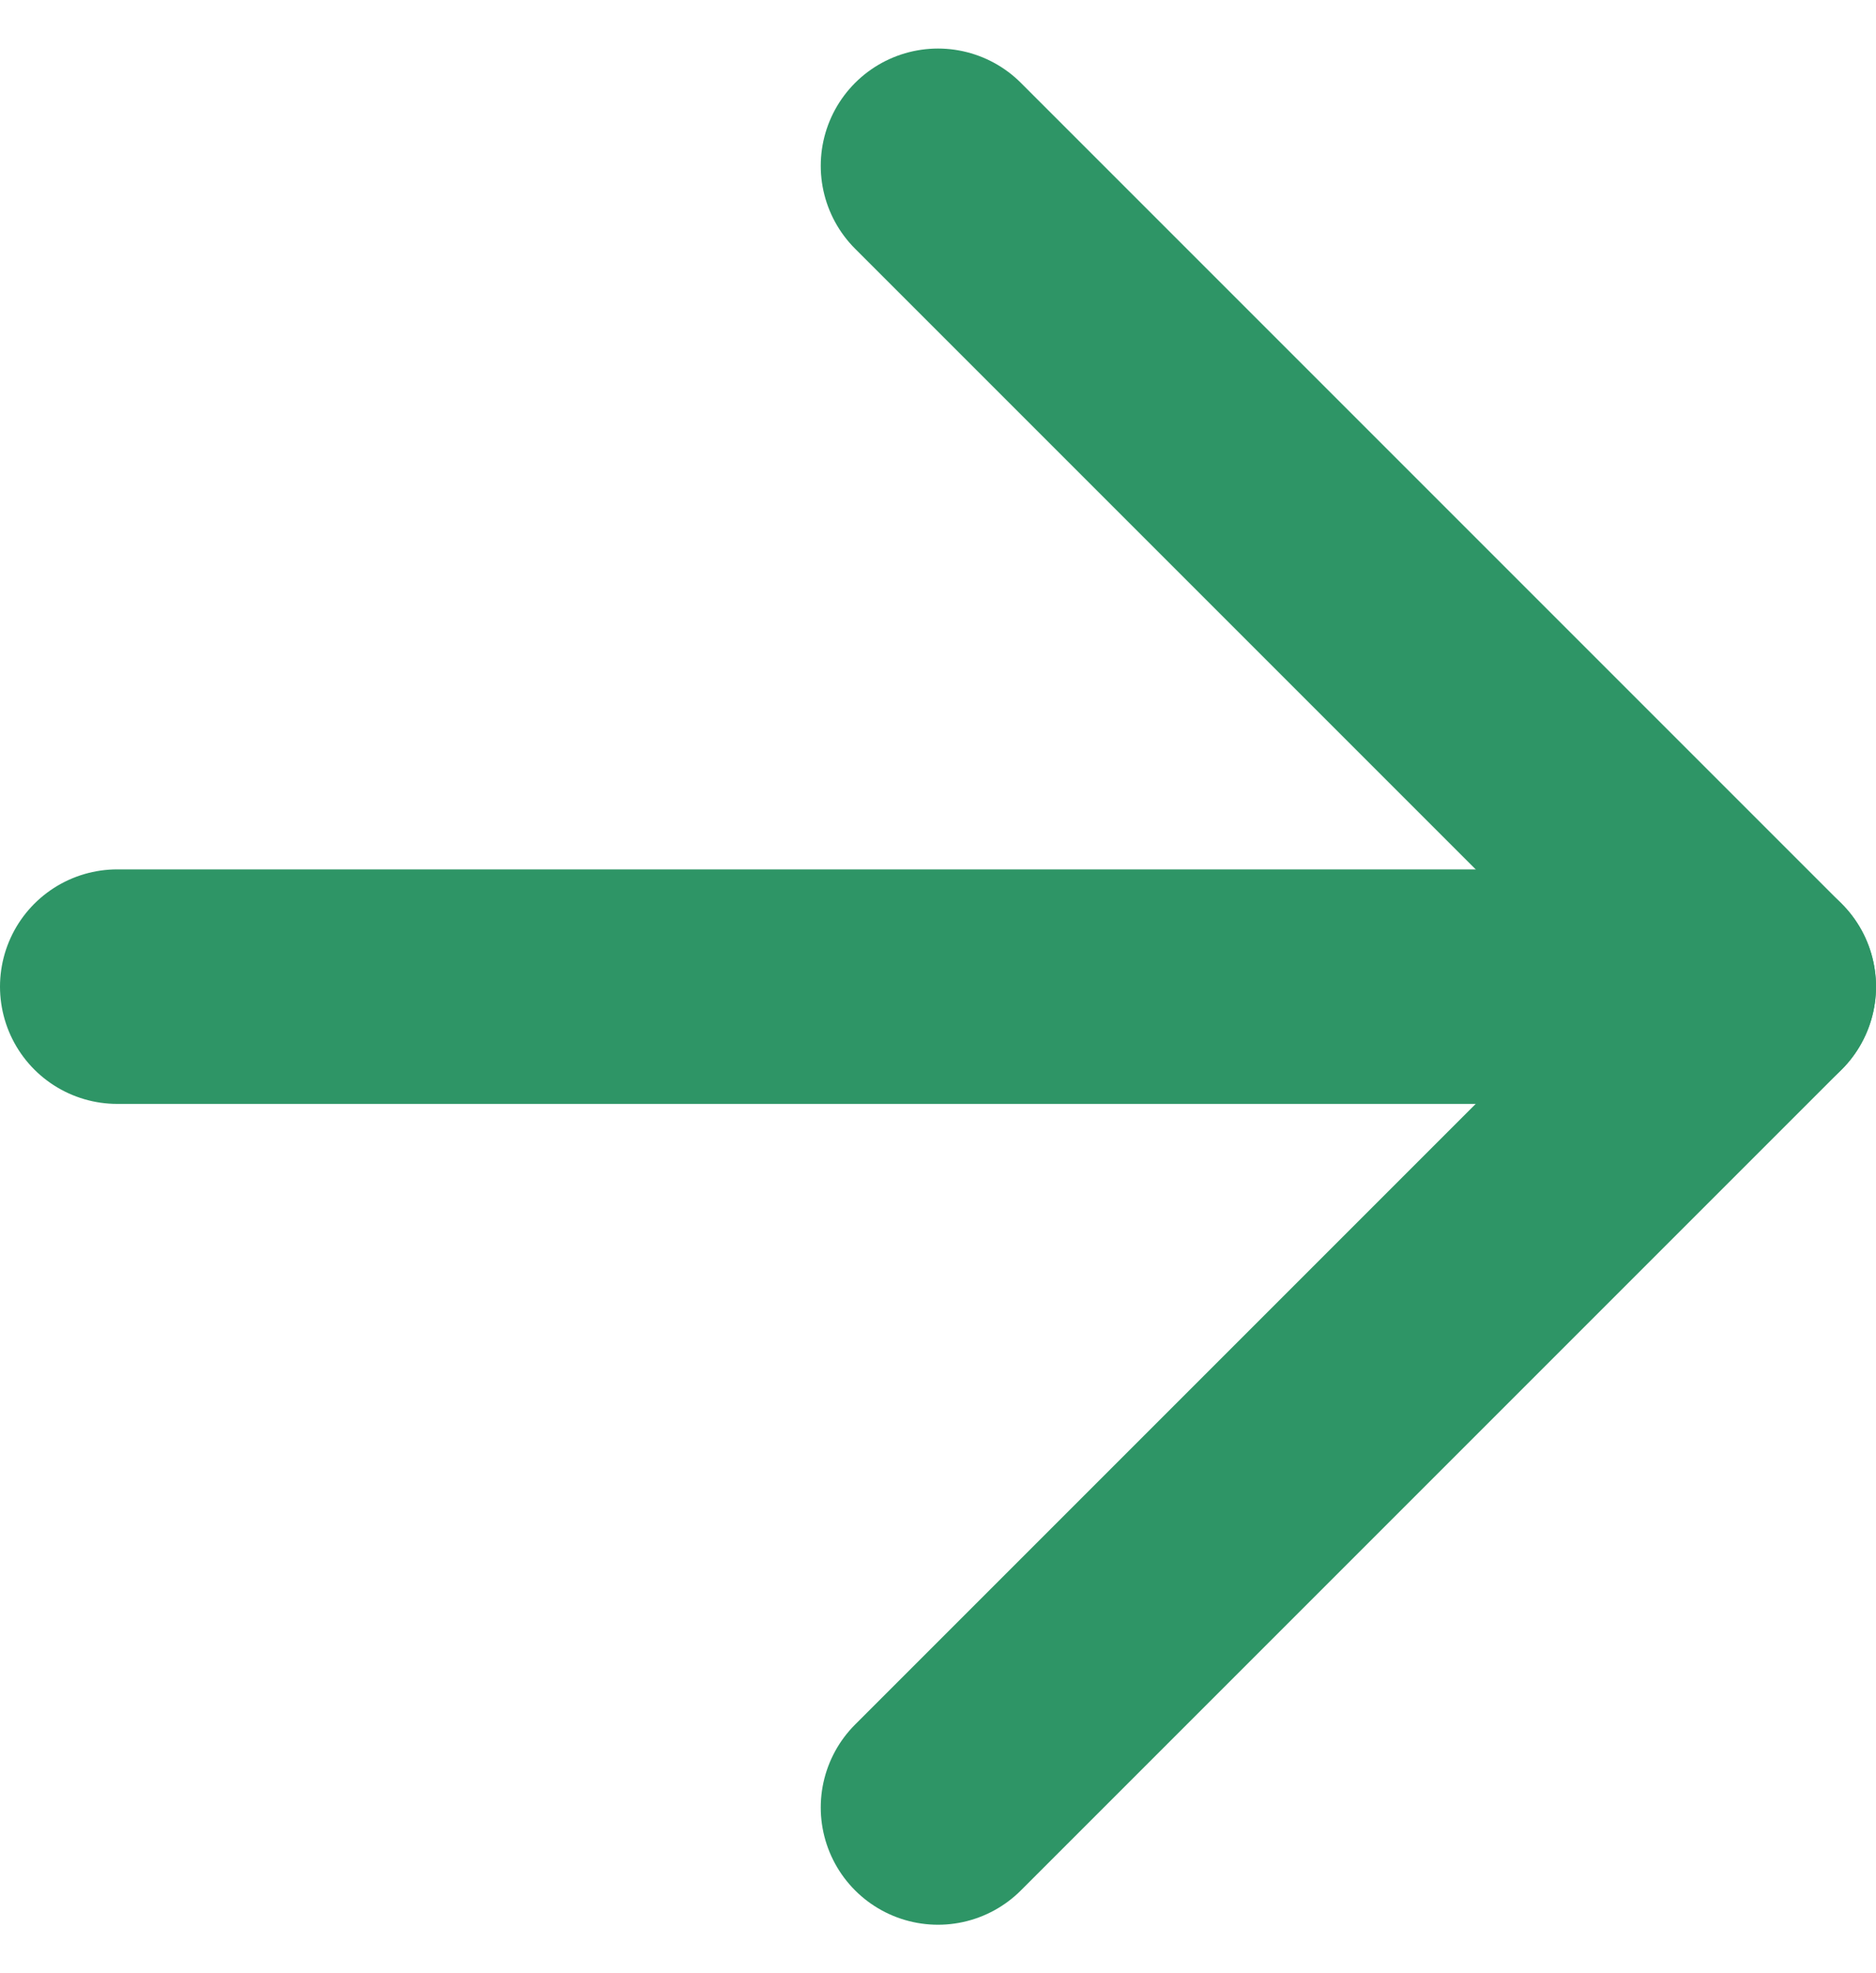
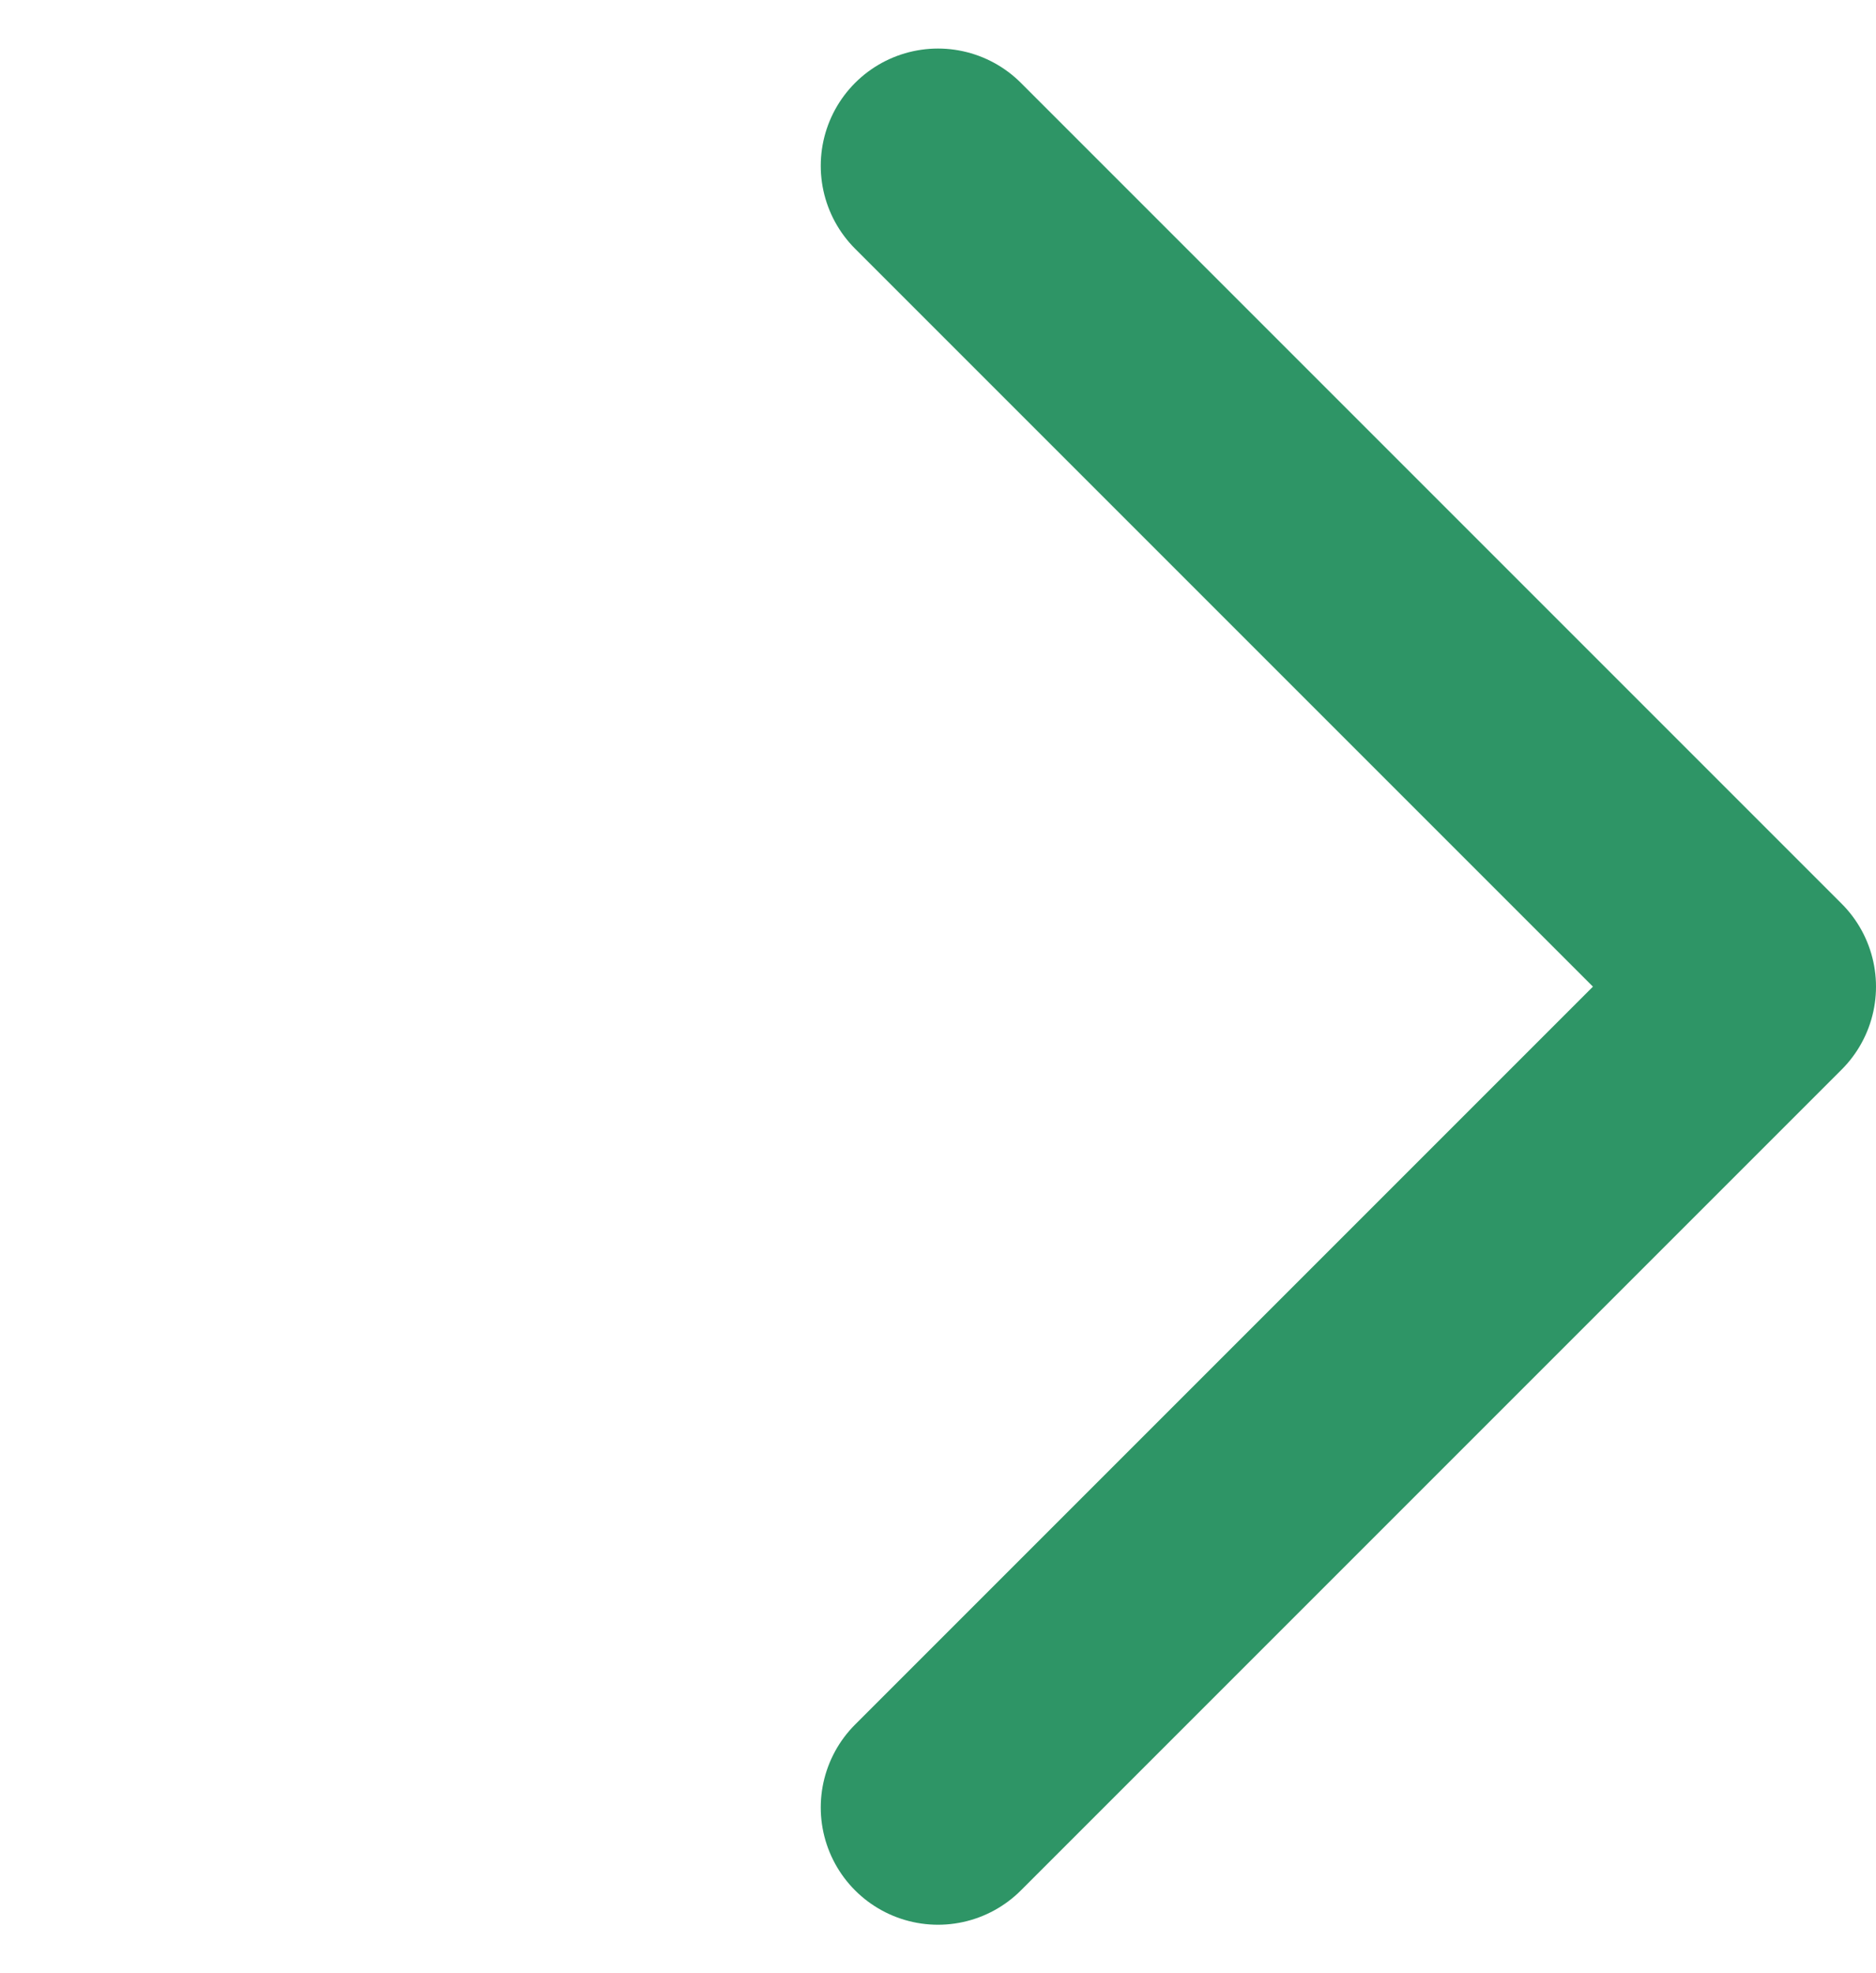
<svg xmlns="http://www.w3.org/2000/svg" width="24" height="25.243" viewBox="0 0 24 25.243">
  <g id="Icon_feather-arrow-down" data-name="Icon feather-arrow-down" transform="translate(-6 30.621) rotate(-90)">
-     <path id="Pfad_3" data-name="Pfad 3" d="M18,7.5v21" fill="none" stroke="#2e9566" stroke-linecap="round" stroke-linejoin="round" stroke-width="3" />
    <path id="Pfad_4" data-name="Pfad 4" d="M28.5,18,18,28.5,7.5,18" fill="none" stroke="#2e9566" stroke-linecap="round" stroke-linejoin="round" stroke-width="3" />
  </g>
</svg>